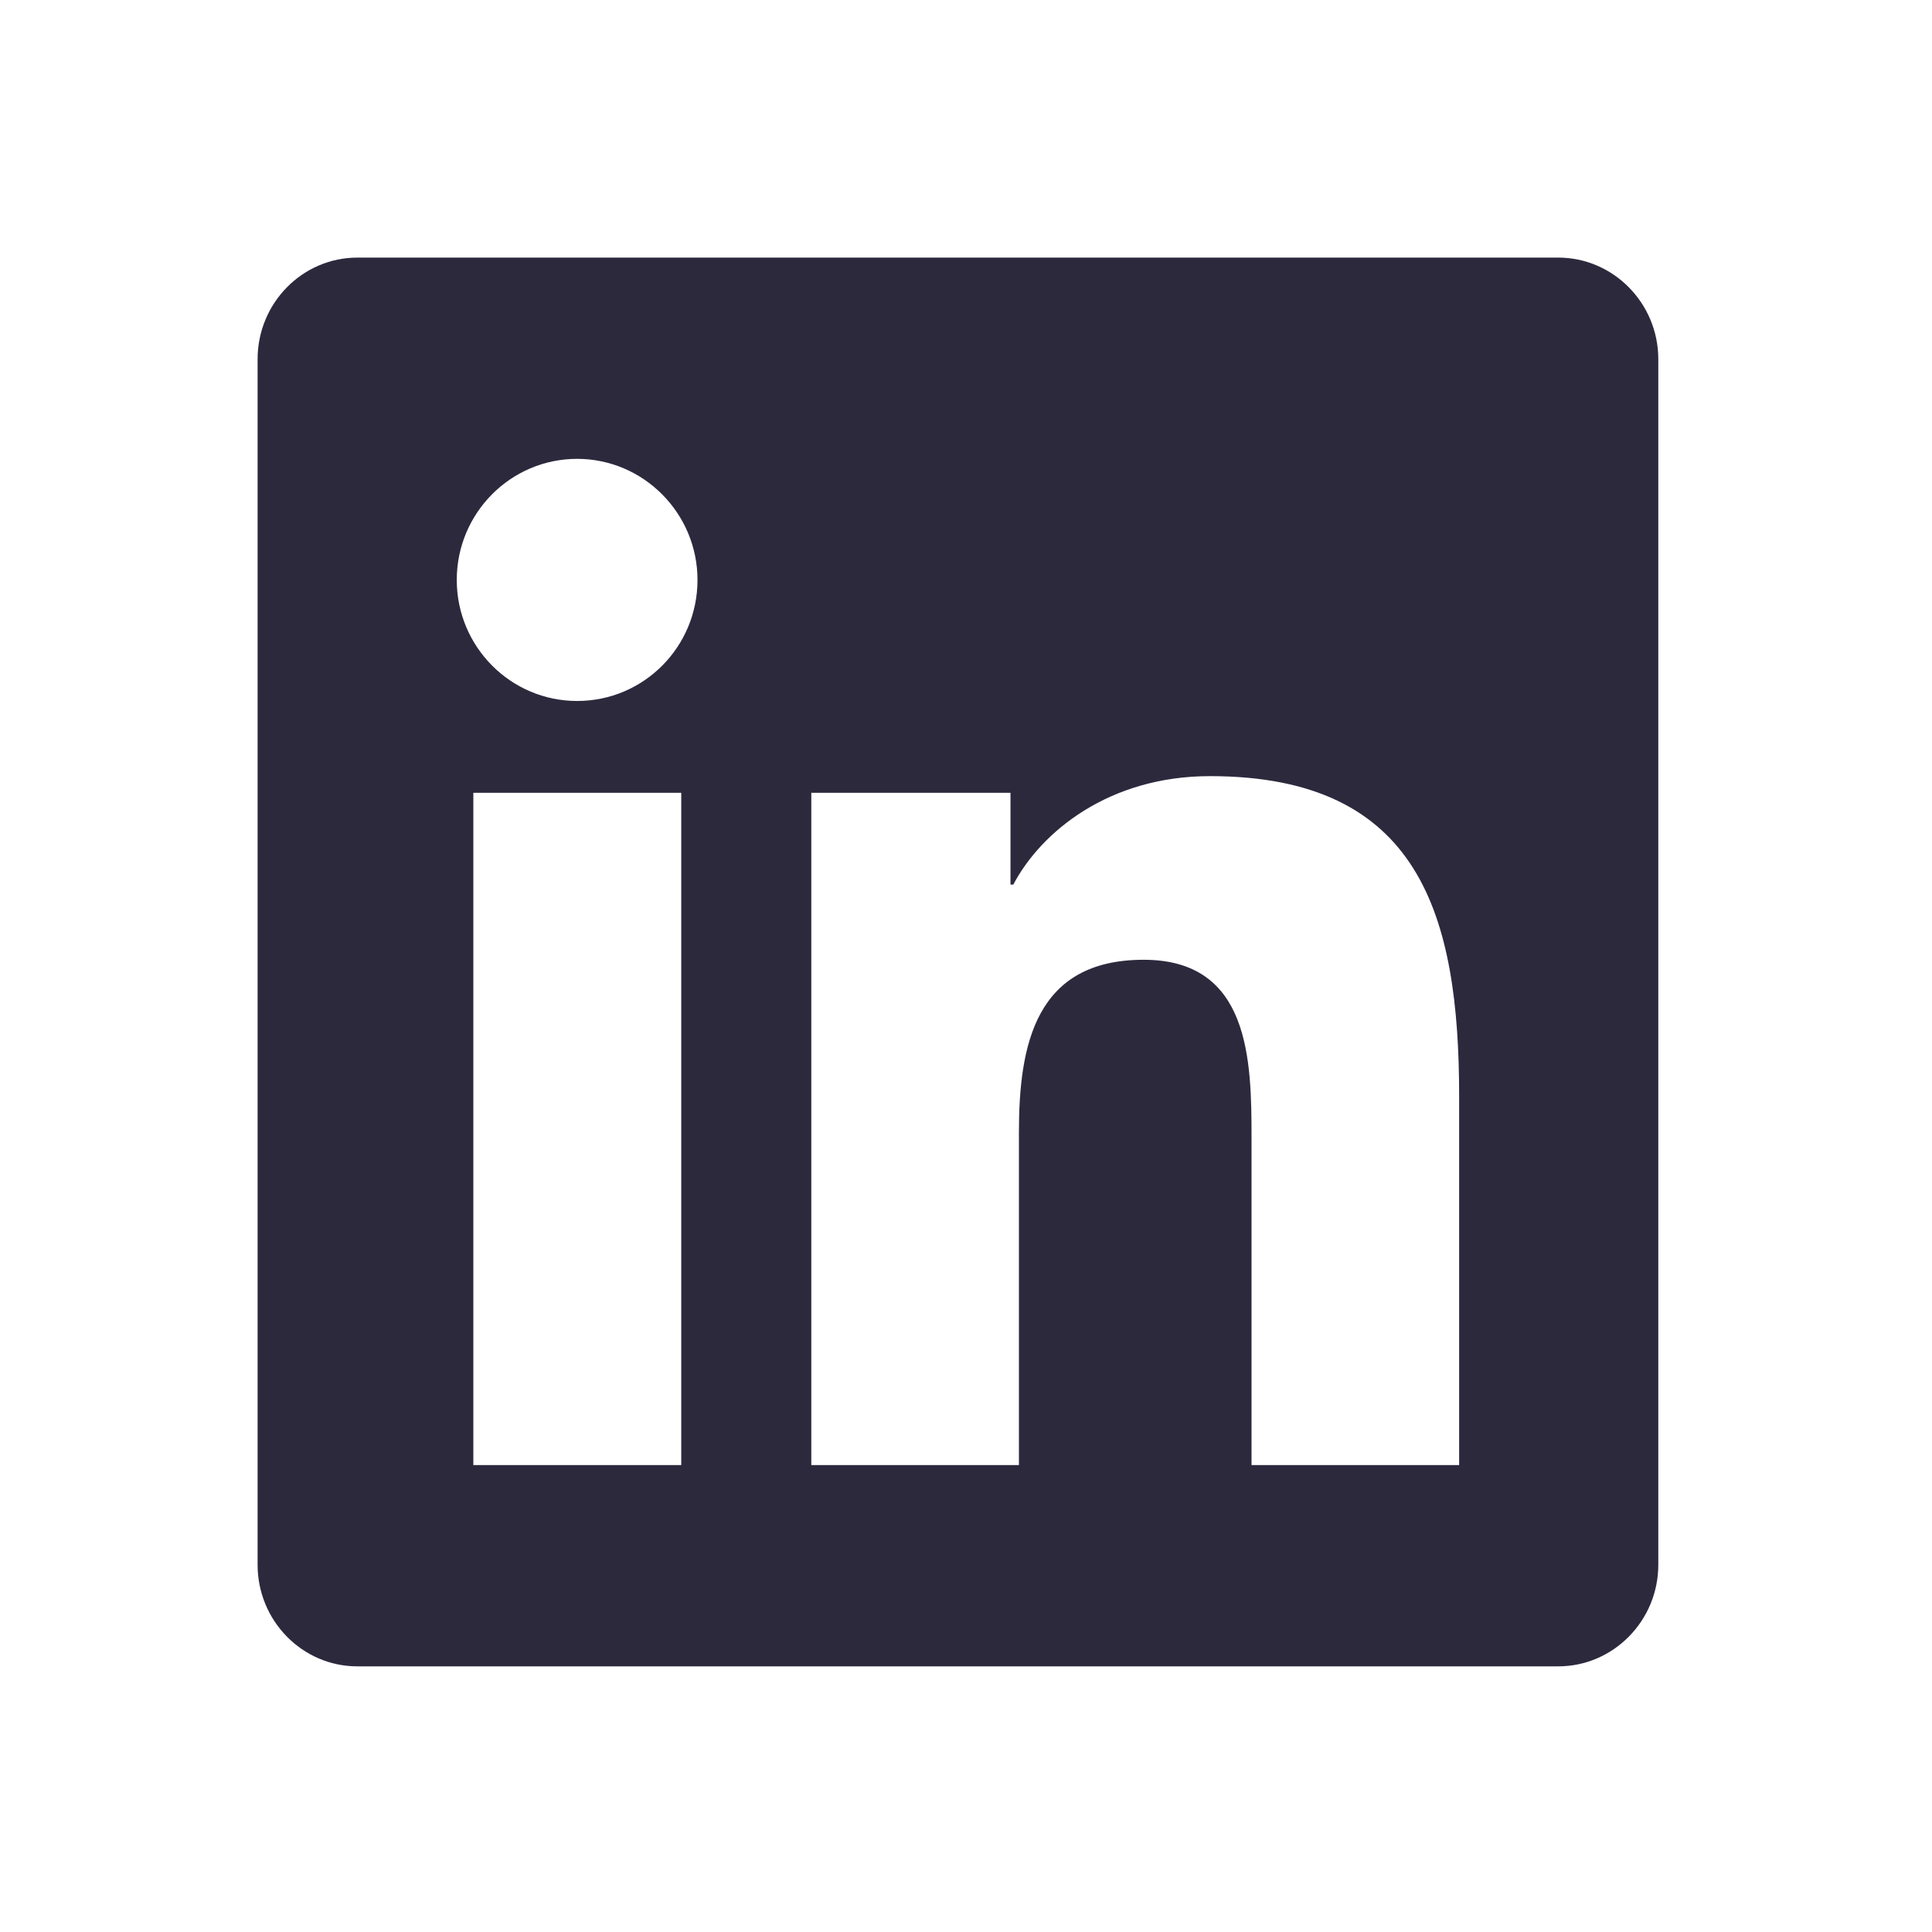
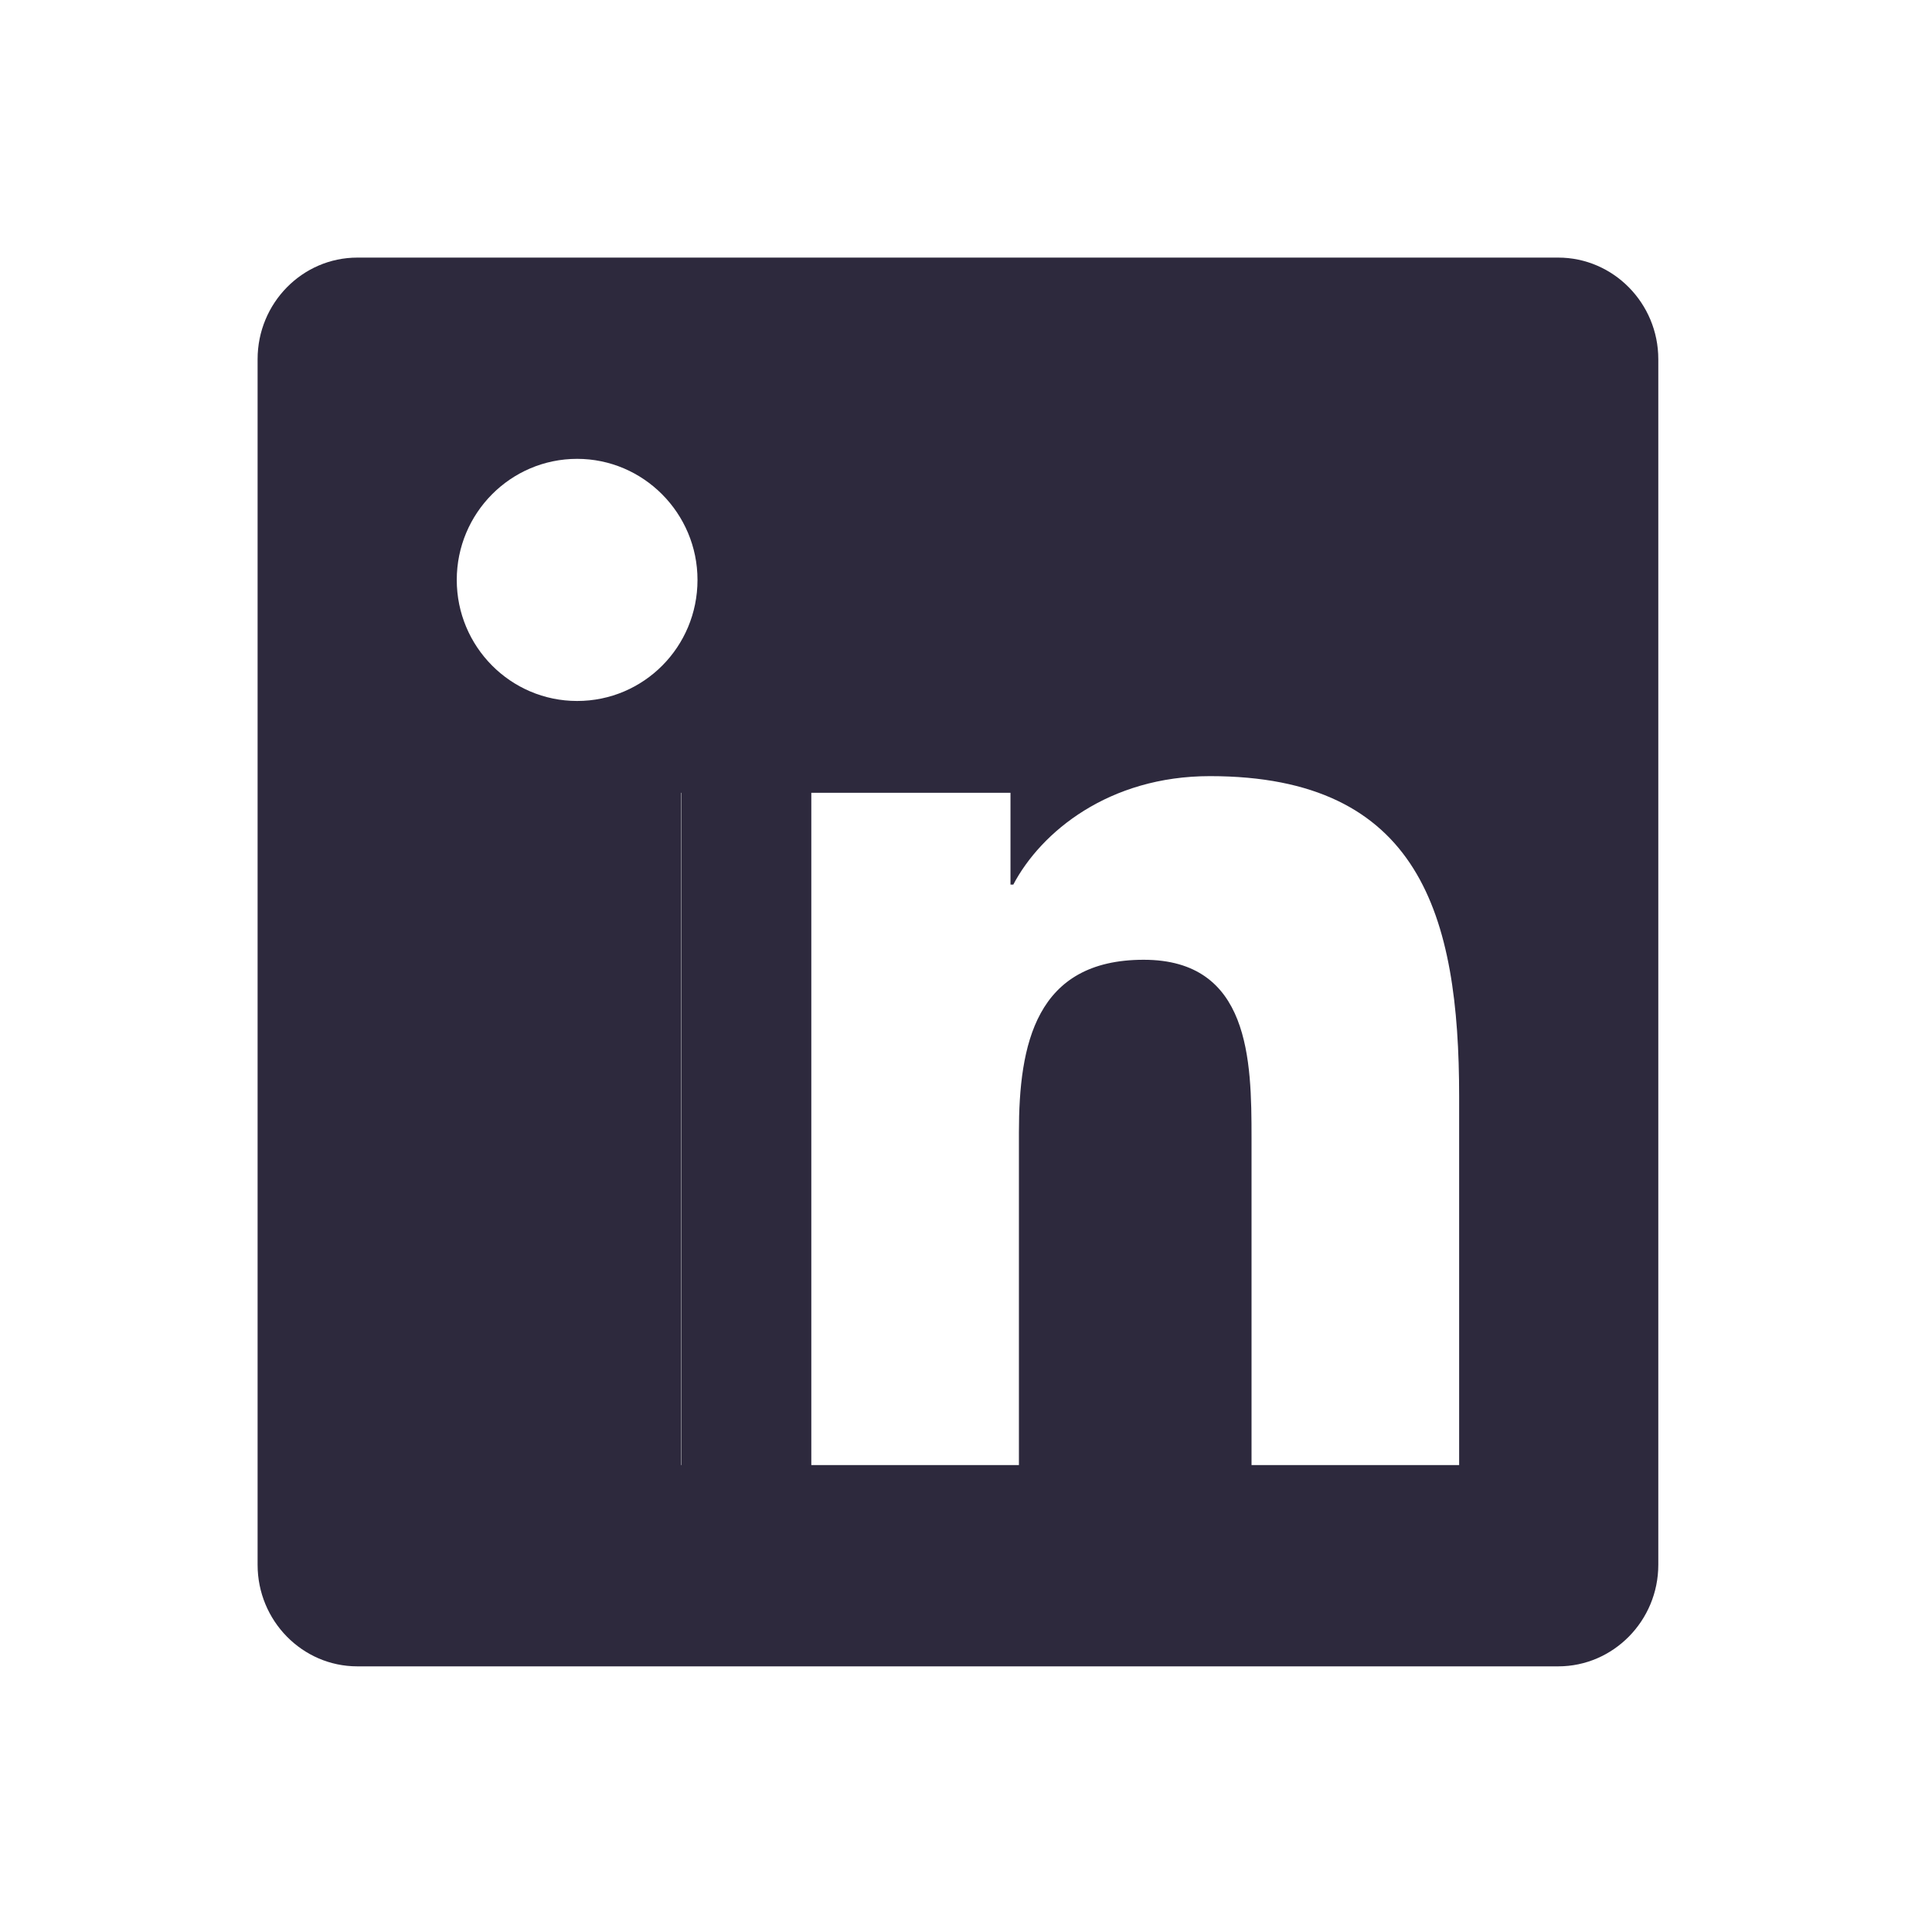
<svg xmlns="http://www.w3.org/2000/svg" width="120" height="120" viewBox="0 0 120 120" fill="none">
-   <path d="M96.786 16H22.195C18.777 16 16 18.832 16 22.309V97.191C16 100.668 18.777 103.5 22.195 103.5H96.786C100.204 103.5 103 100.668 103 97.191V22.309C103 18.832 100.204 16 96.786 16ZM42.294 91H29.4V49.242H42.314V91H42.294ZM35.847 43.539C31.71 43.539 28.37 40.16 28.37 36.02C28.37 31.879 31.71 28.5 35.847 28.5C39.964 28.5 43.323 31.879 43.323 36.02C43.323 40.18 39.983 43.539 35.847 43.539ZM90.63 91H77.735V70.688C77.735 65.844 77.638 59.613 71.035 59.613C64.316 59.613 63.287 64.887 63.287 70.336V91H50.392V49.242H62.763V54.945H62.937C64.666 51.664 68.88 48.207 75.152 48.207C88.202 48.207 90.63 56.859 90.63 68.109V91Z" fill="#2D293D" />
+   <path d="M96.786 16H22.195C18.777 16 16 18.832 16 22.309V97.191C16 100.668 18.777 103.5 22.195 103.5H96.786C100.204 103.5 103 100.668 103 97.191V22.309C103 18.832 100.204 16 96.786 16ZM42.294 91V49.242H42.314V91H42.294ZM35.847 43.539C31.71 43.539 28.37 40.16 28.37 36.02C28.37 31.879 31.71 28.5 35.847 28.5C39.964 28.5 43.323 31.879 43.323 36.02C43.323 40.18 39.983 43.539 35.847 43.539ZM90.63 91H77.735V70.688C77.735 65.844 77.638 59.613 71.035 59.613C64.316 59.613 63.287 64.887 63.287 70.336V91H50.392V49.242H62.763V54.945H62.937C64.666 51.664 68.88 48.207 75.152 48.207C88.202 48.207 90.63 56.859 90.63 68.109V91Z" fill="#2D293D" />
</svg>